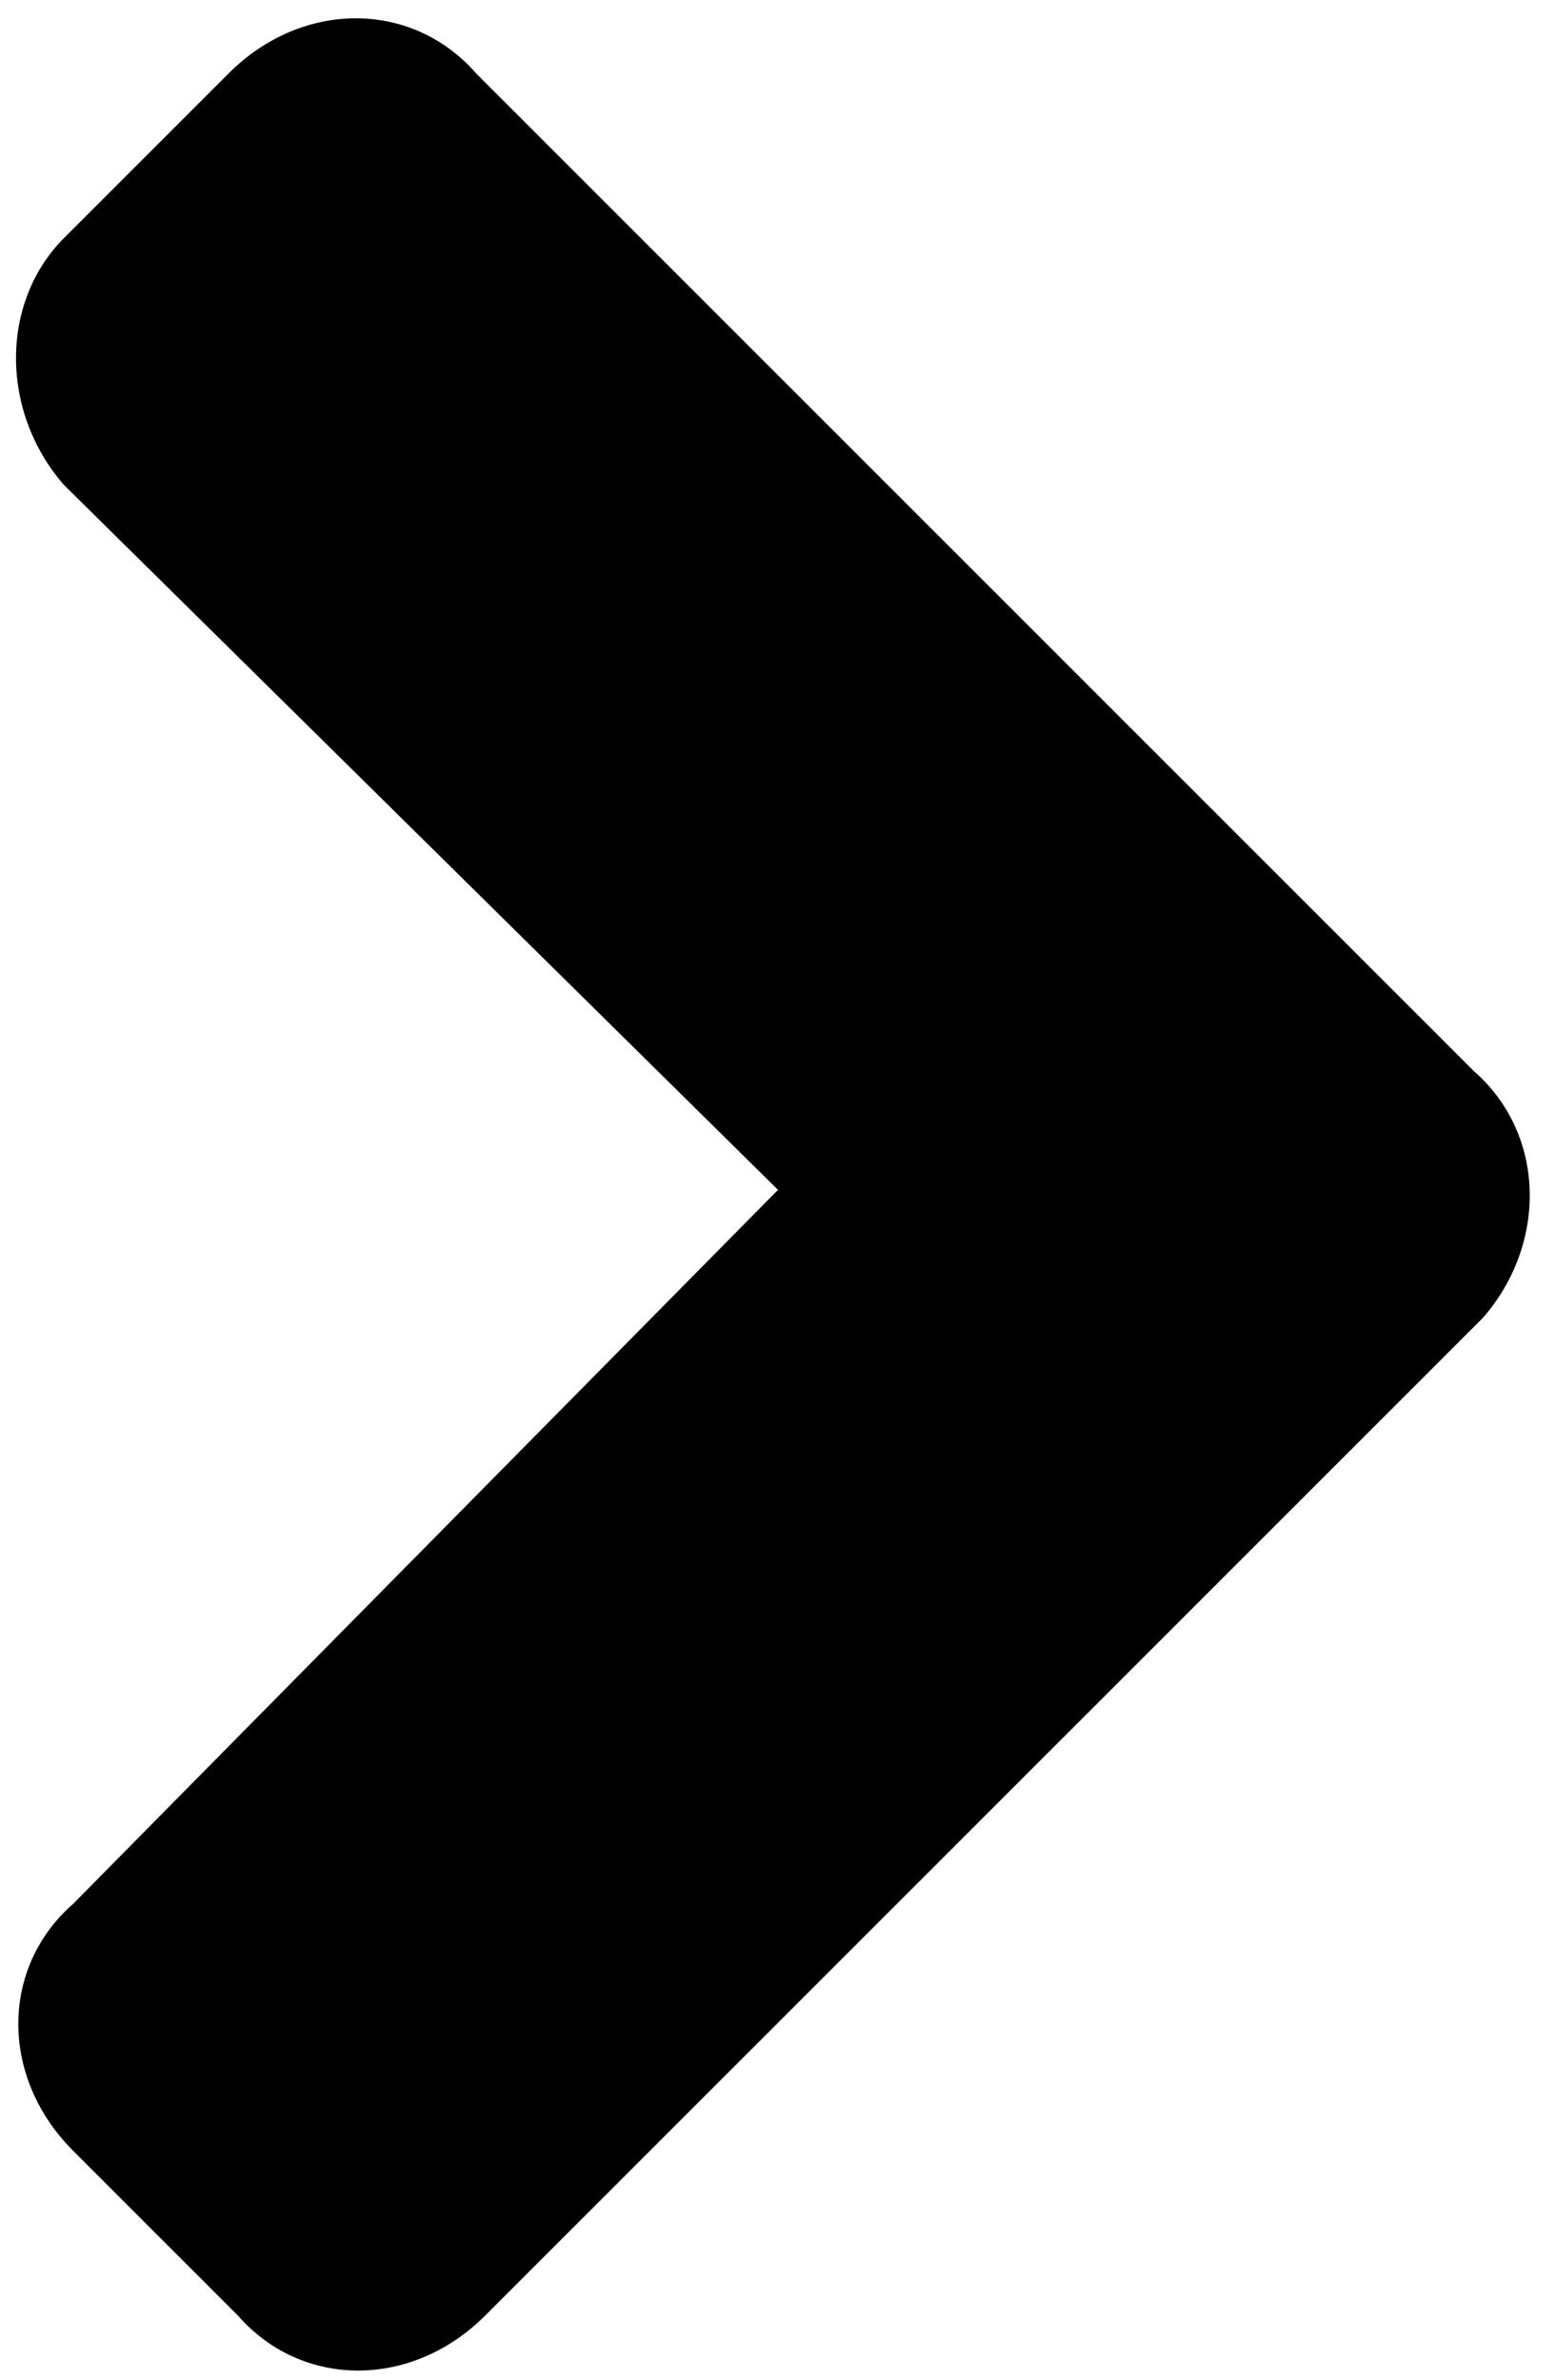
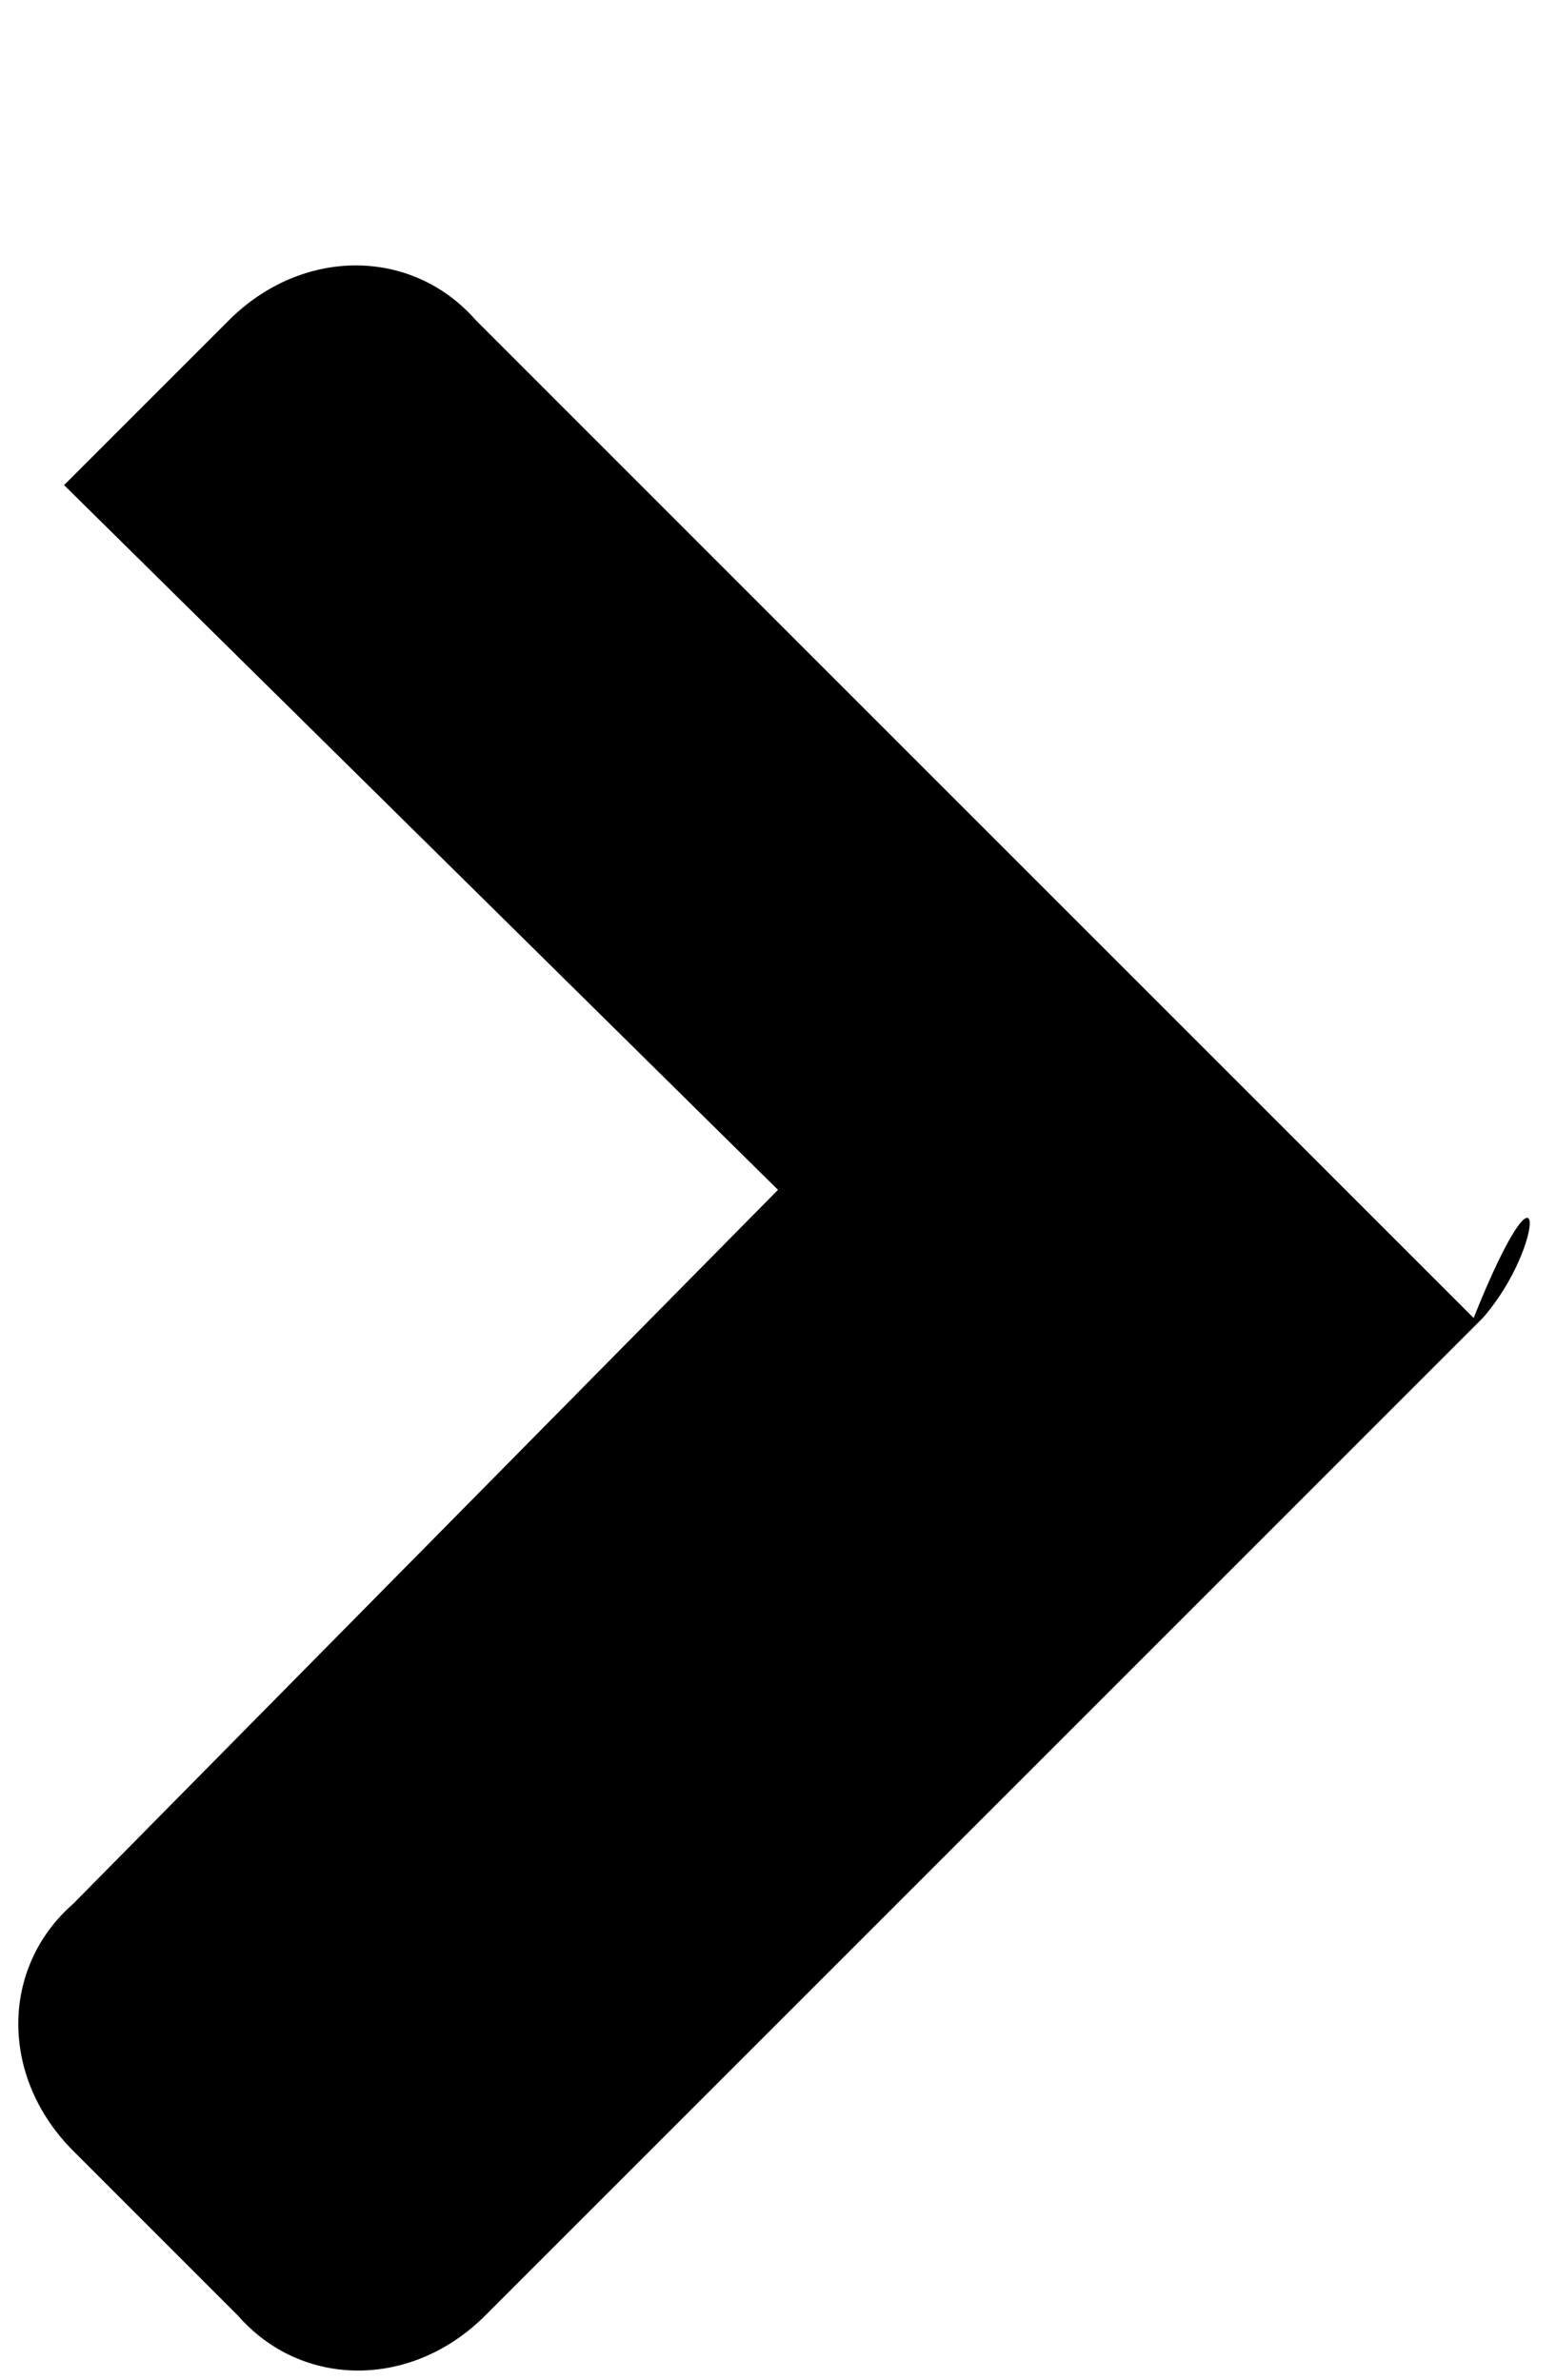
<svg xmlns="http://www.w3.org/2000/svg" version="1.1" id="Warstwa_1" x="0px" y="0px" width="17px" height="26px" viewBox="0 0 17 26" enable-background="new 0 0 17 26" xml:space="preserve">
-   <path d="M16.2,14.4L5.3,25.3c-0.8,0.8-2,0.8-2.7,0l-1.8-1.8c-0.8-0.8-0.8-2,0-2.7L8.5,13L0.7,5.3C0,4.5,0,3.3,0.7,2.6l1.8-1.8  c0.8-0.8,2-0.8,2.7,0l10.9,10.9C16.9,12.4,16.9,13.6,16.2,14.4z" />
+   <path d="M16.2,14.4L5.3,25.3c-0.8,0.8-2,0.8-2.7,0l-1.8-1.8c-0.8-0.8-0.8-2,0-2.7L8.5,13L0.7,5.3l1.8-1.8  c0.8-0.8,2-0.8,2.7,0l10.9,10.9C16.9,12.4,16.9,13.6,16.2,14.4z" />
</svg>